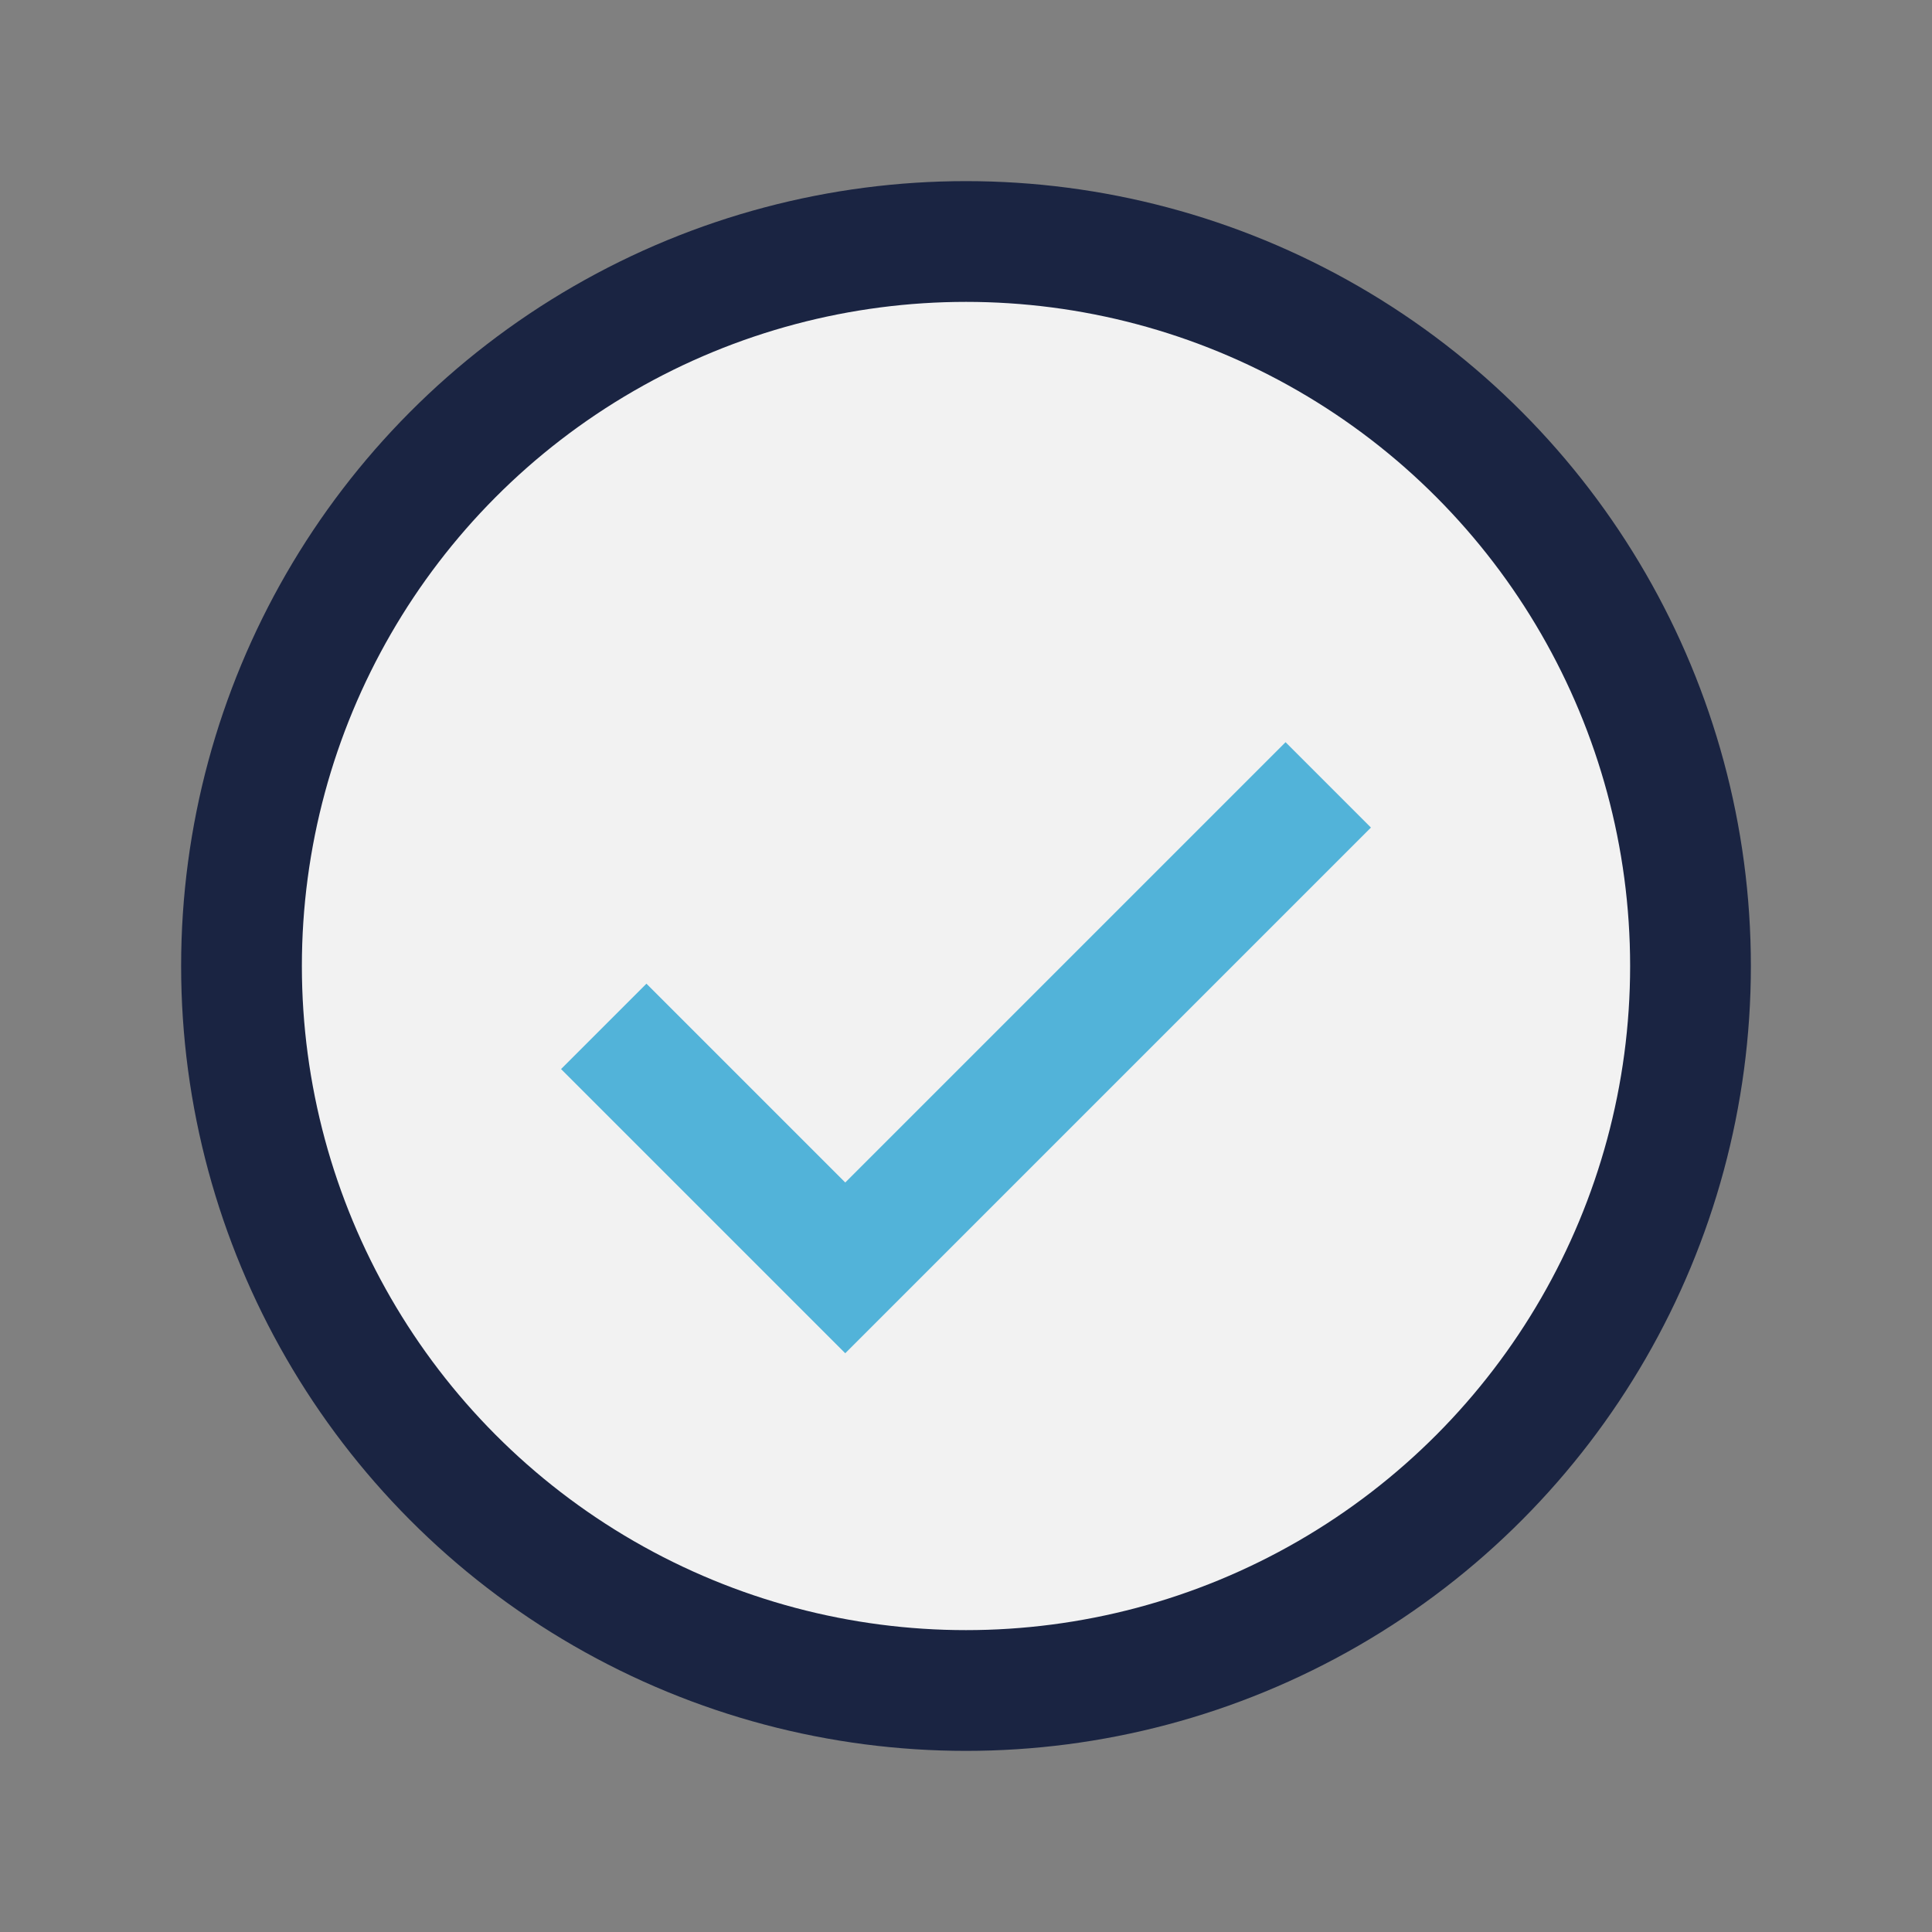
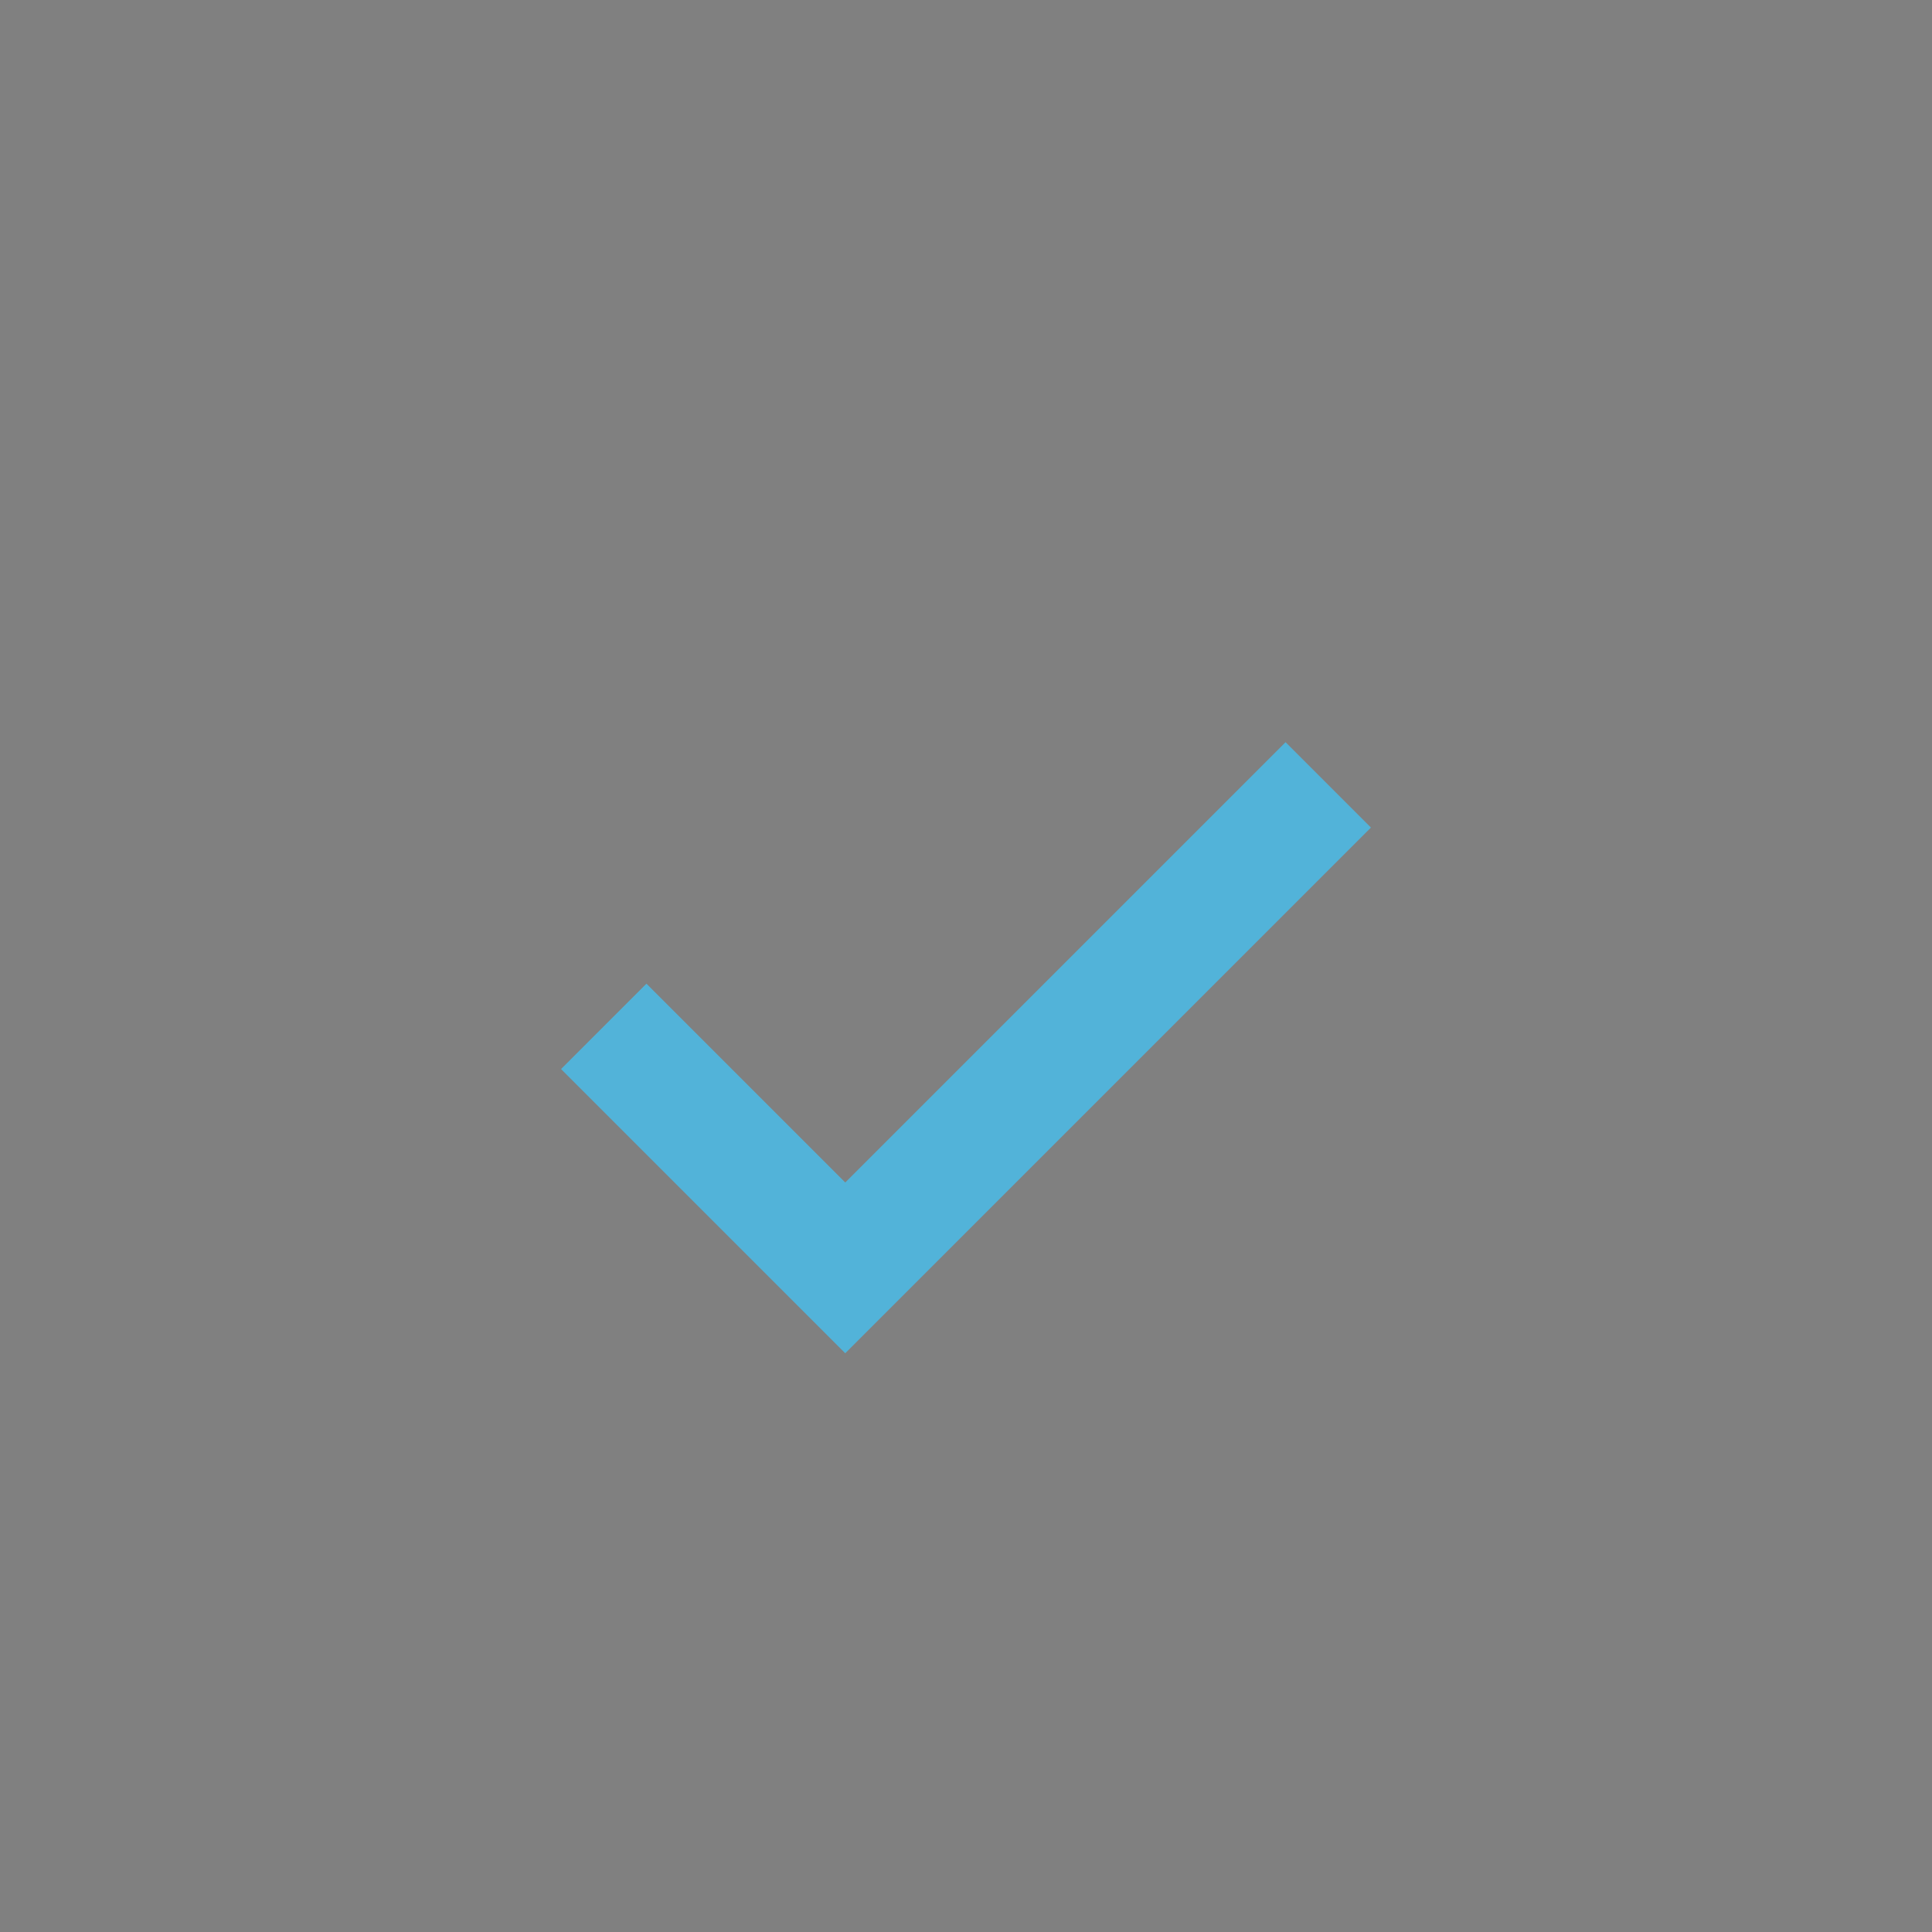
<svg xmlns="http://www.w3.org/2000/svg" width="32" height="32" viewBox="0 0 32 32">
  <rect x="0" y="0" width="32" height="32" fill="#808080" stroke="none" />
-   <circle fill="#F2F2F2" stroke="#1A2442" stroke-width="2" cx="16" cy="16" r="12" />
  <path fill="none" stroke="#52B3D9" stroke-width="2" d="M10 17l4 4 8-8" />
</svg>